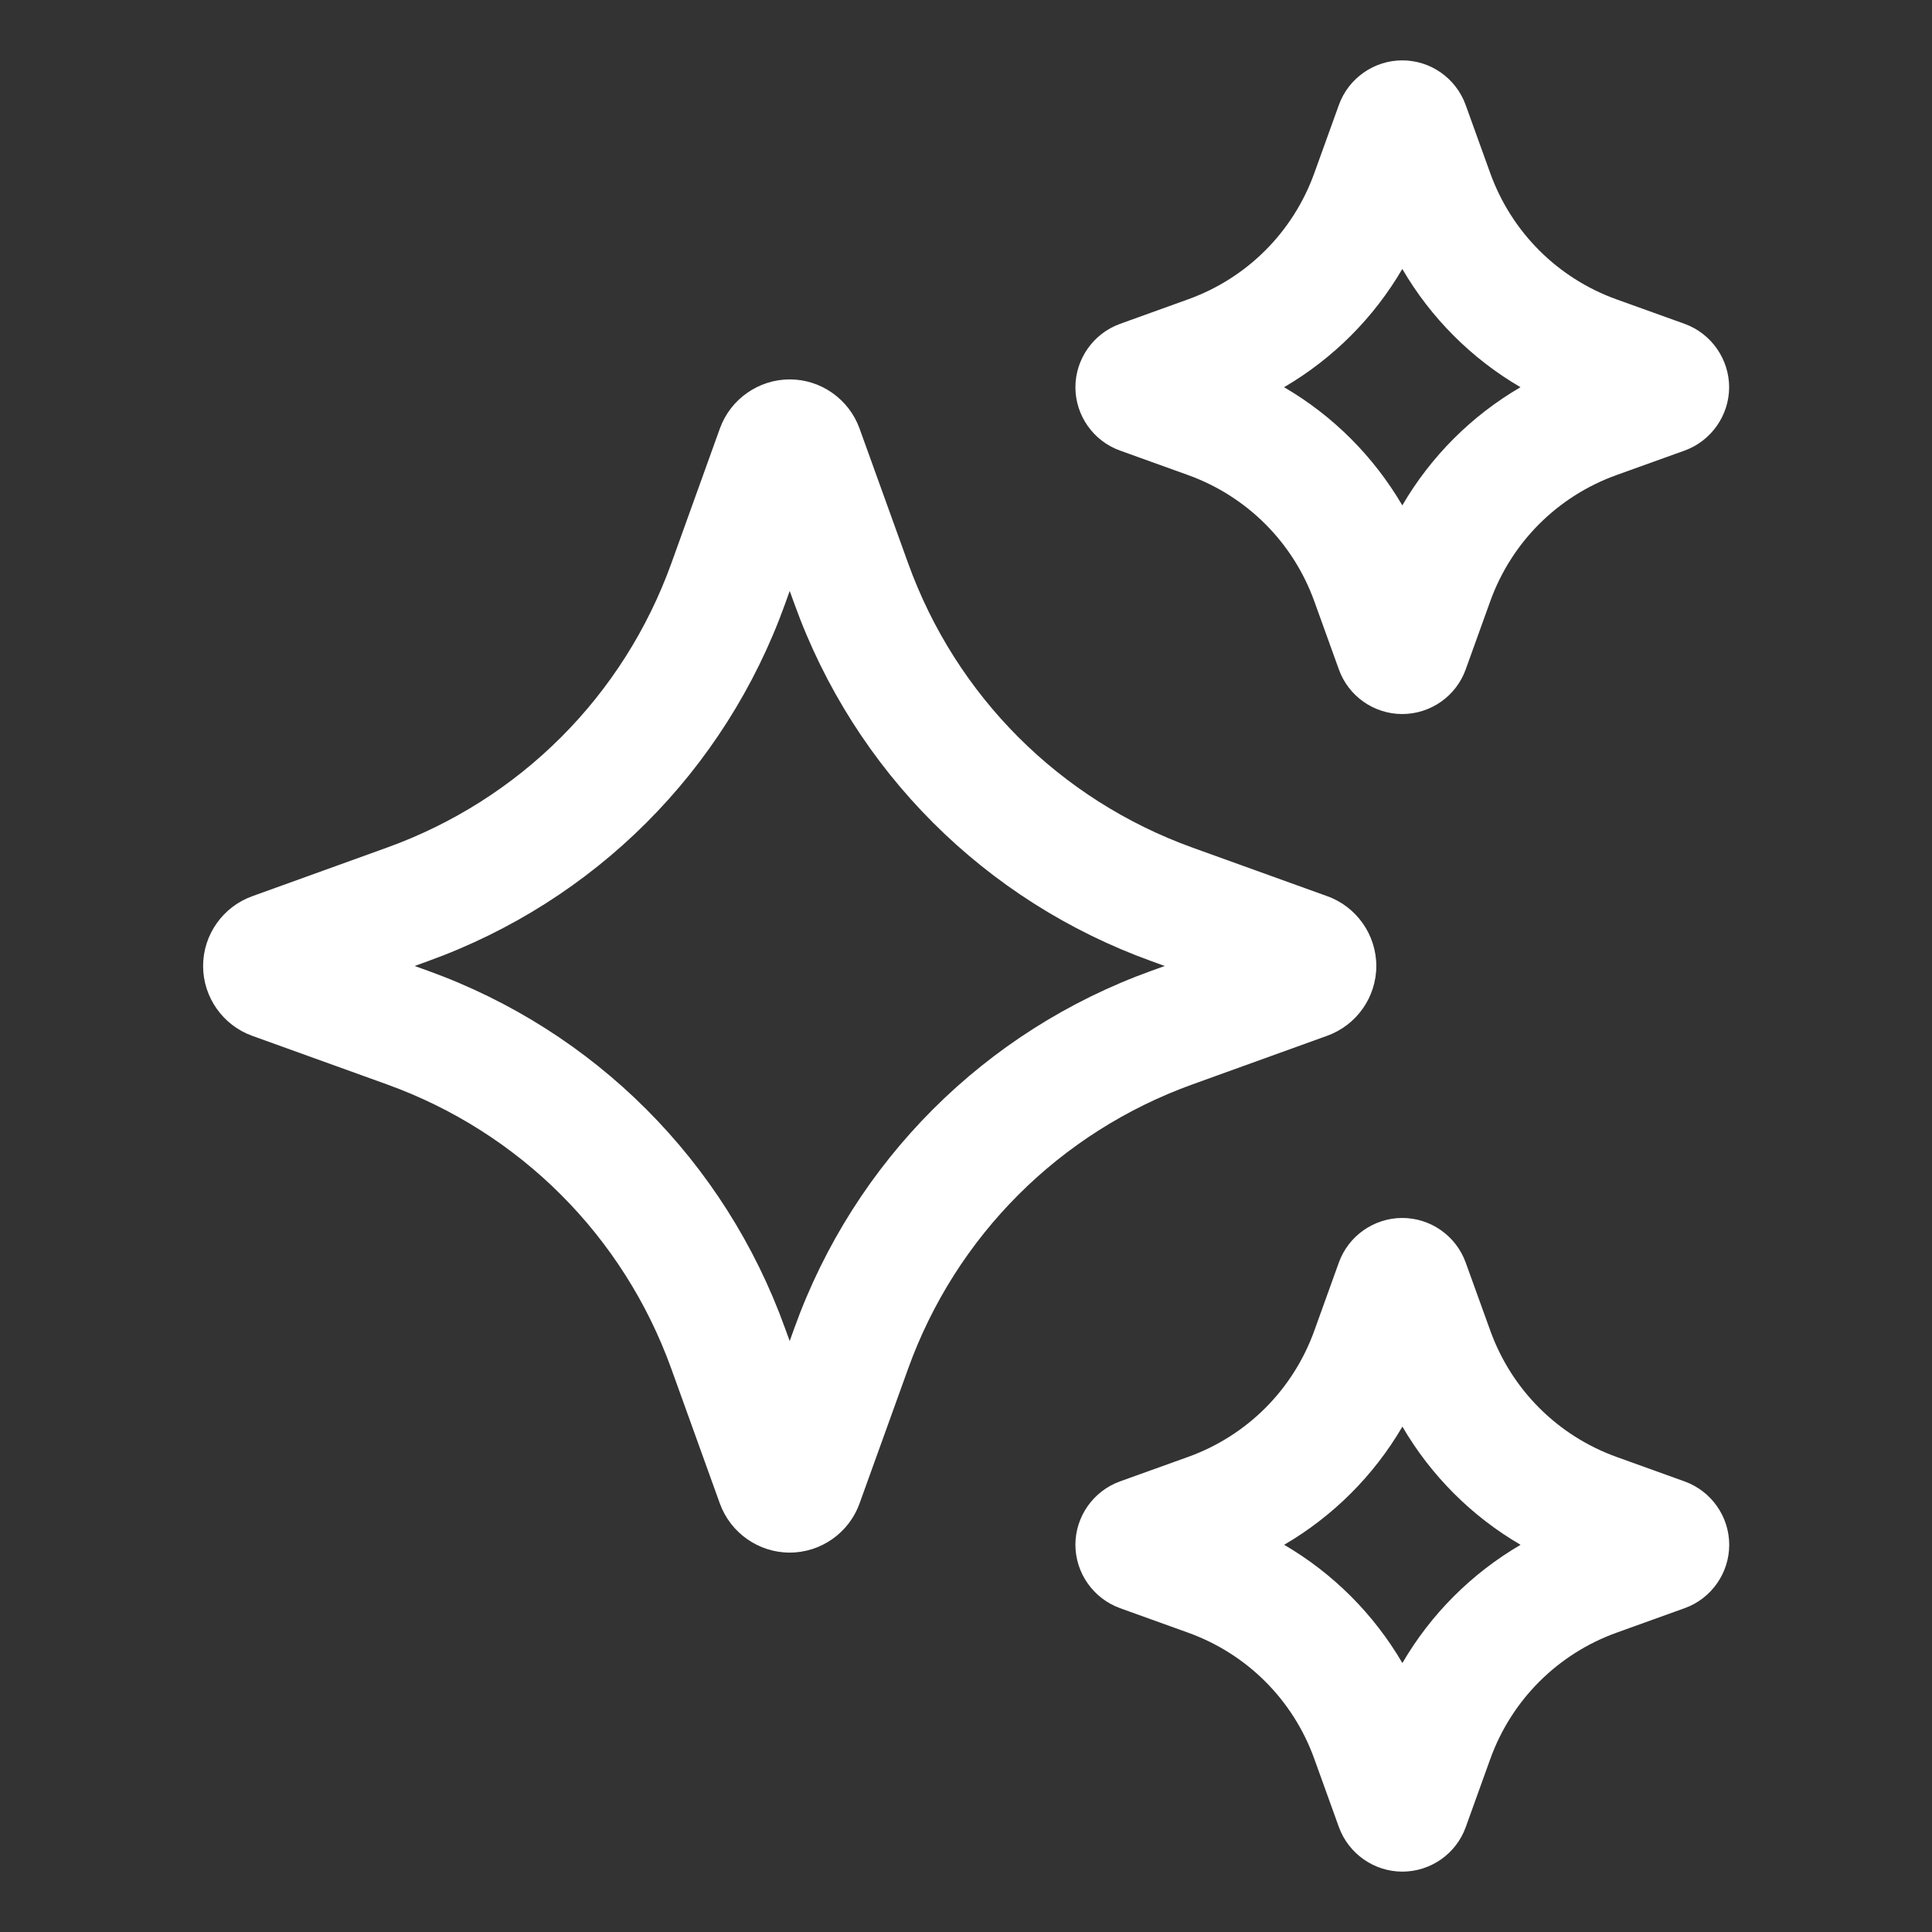
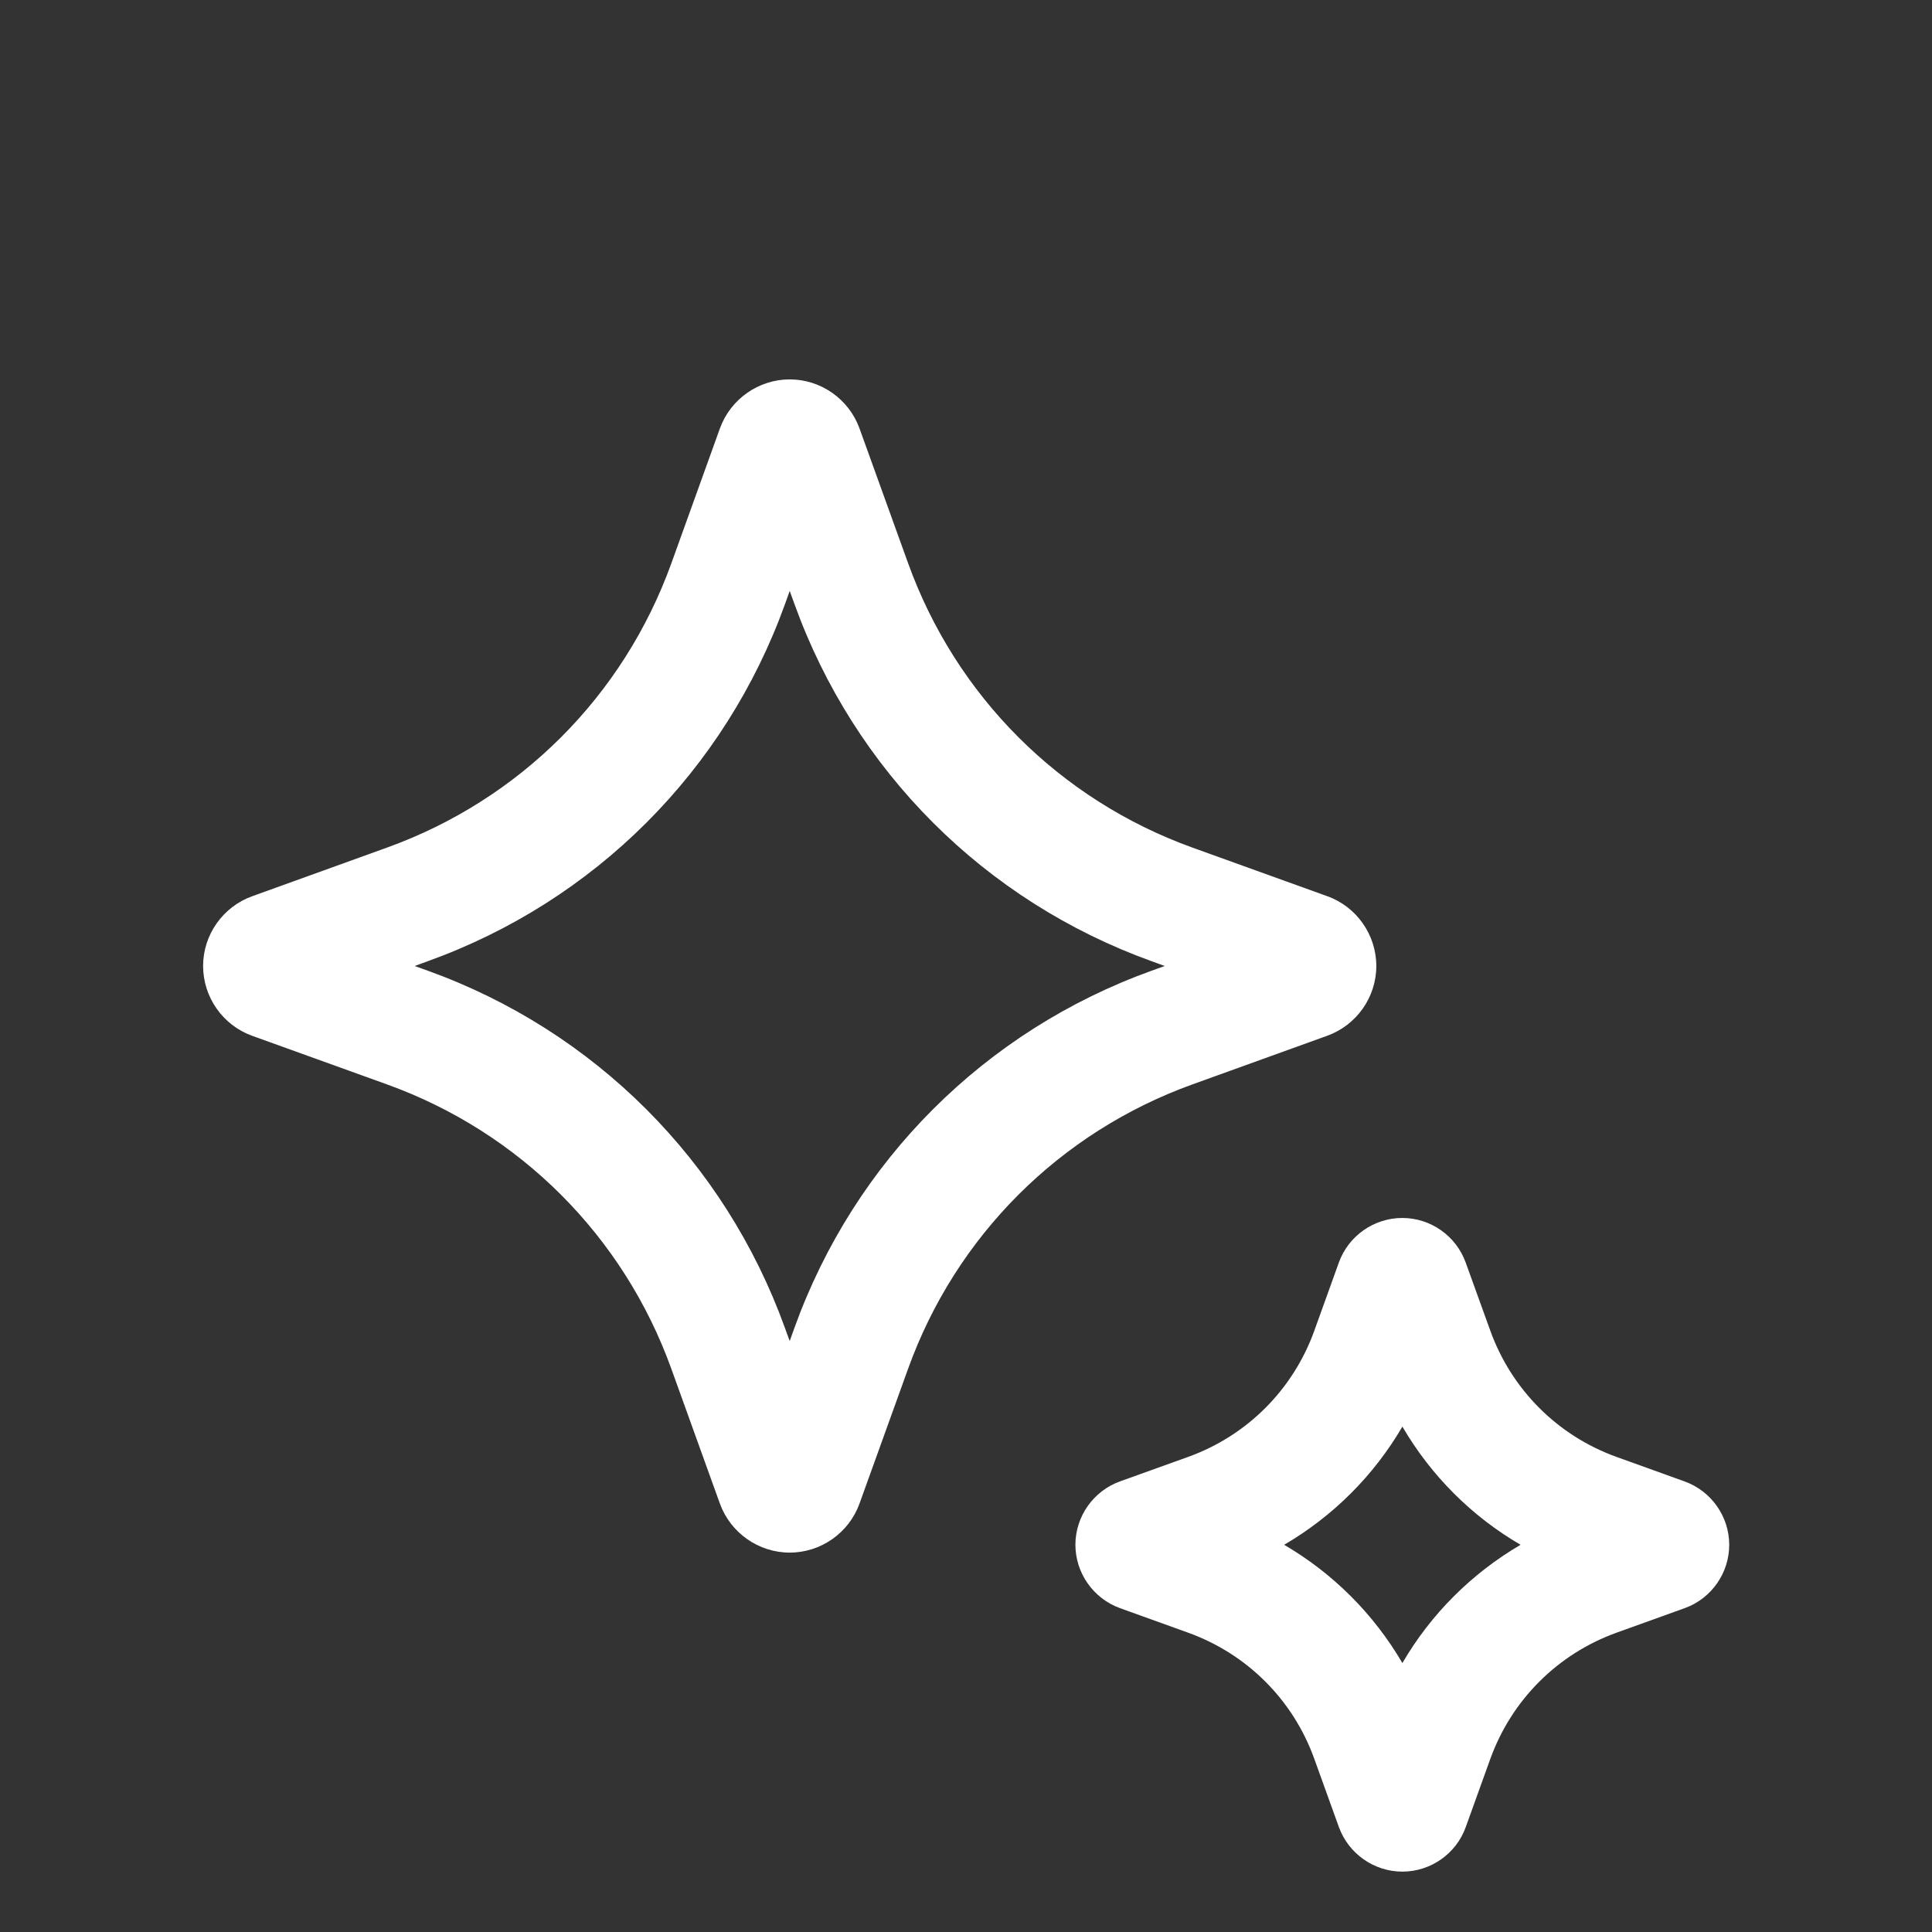
<svg xmlns="http://www.w3.org/2000/svg" width="24" height="24" viewBox="0 0 24 24" fill="none">
  <rect x="0" y="0" width="24" height="24" fill="#333333" stroke="none" />
  <path d="M16.486 12.867C16.851 12.736 17.097 12.388 17.097 12C17.097 11.612 16.851 11.263 16.488 11.133L14.815 10.53C13.164 9.935 11.875 8.646 11.28 6.994L10.677 5.322C10.545 4.958 10.197 4.713 9.811 4.713C9.424 4.713 9.075 4.957 8.943 5.322L8.341 6.994C7.746 8.647 6.457 9.935 4.805 10.53L3.134 11.133C2.769 11.264 2.523 11.612 2.523 12C2.523 12.388 2.769 12.736 3.132 12.867L4.805 13.47C6.456 14.065 7.745 15.353 8.34 17.005L8.943 18.679C9.075 19.042 9.423 19.287 9.81 19.287C10.197 19.287 10.546 19.042 10.677 18.678L11.28 17.005C11.874 15.354 13.164 14.065 14.815 13.47L16.486 12.867ZM14.307 12.058C12.233 12.805 10.615 14.423 9.868 16.497L9.81 16.659L9.751 16.497C9.003 14.423 7.386 12.805 5.313 12.058L5.151 12L5.313 11.941C7.387 11.194 9.005 9.577 9.752 7.503L9.81 7.341L9.869 7.503C10.616 9.577 12.234 11.194 14.307 11.941L14.469 12L14.307 12.058Z" fill="white" />
-   <path d="M13.913 5.597L14.76 5.902C15.492 6.167 16.063 6.738 16.327 7.47L16.632 8.316C16.751 8.648 17.067 8.87 17.419 8.87C17.771 8.87 18.088 8.648 18.207 8.317L18.512 7.47C18.776 6.737 19.347 6.166 20.079 5.902L20.927 5.597C21.256 5.478 21.479 5.162 21.48 4.812C21.48 4.462 21.26 4.144 20.927 4.023L20.079 3.718C19.347 3.454 18.776 2.882 18.512 2.15L18.207 1.304C18.087 0.972 17.772 0.75 17.42 0.75C17.067 0.75 16.751 0.973 16.632 1.304L16.327 2.15C16.063 2.883 15.492 3.454 14.76 3.718L13.911 4.024C13.581 4.144 13.359 4.461 13.359 4.812C13.36 5.163 13.583 5.479 13.913 5.597ZM17.42 3.341C17.775 3.95 18.28 4.455 18.888 4.81C18.279 5.165 17.775 5.67 17.42 6.278C17.064 5.67 16.56 5.165 15.951 4.81C16.56 4.454 17.064 3.95 17.42 3.341Z" fill="white" />
  <path d="M20.927 18.403L20.08 18.098C19.348 17.834 18.777 17.262 18.513 16.53L18.207 15.683C18.088 15.353 17.772 15.13 17.42 15.13C17.067 15.13 16.751 15.353 16.632 15.683L16.327 16.53C16.063 17.263 15.492 17.834 14.76 18.098L13.914 18.402C13.583 18.521 13.36 18.837 13.359 19.188C13.359 19.539 13.58 19.856 13.913 19.977L14.76 20.282C15.492 20.546 16.064 21.117 16.327 21.85L16.632 22.696C16.752 23.027 17.068 23.25 17.421 23.25C17.773 23.25 18.09 23.027 18.208 22.697L18.513 21.85C18.777 21.118 19.349 20.546 20.081 20.282L20.931 19.976C21.261 19.856 21.482 19.539 21.481 19.188C21.48 18.837 21.257 18.522 20.927 18.403ZM17.421 20.659C17.065 20.05 16.56 19.545 15.952 19.19C16.56 18.835 17.066 18.33 17.421 17.722C17.776 18.33 18.281 18.836 18.889 19.19C18.281 19.546 17.775 20.051 17.421 20.659Z" fill="white" />
</svg>